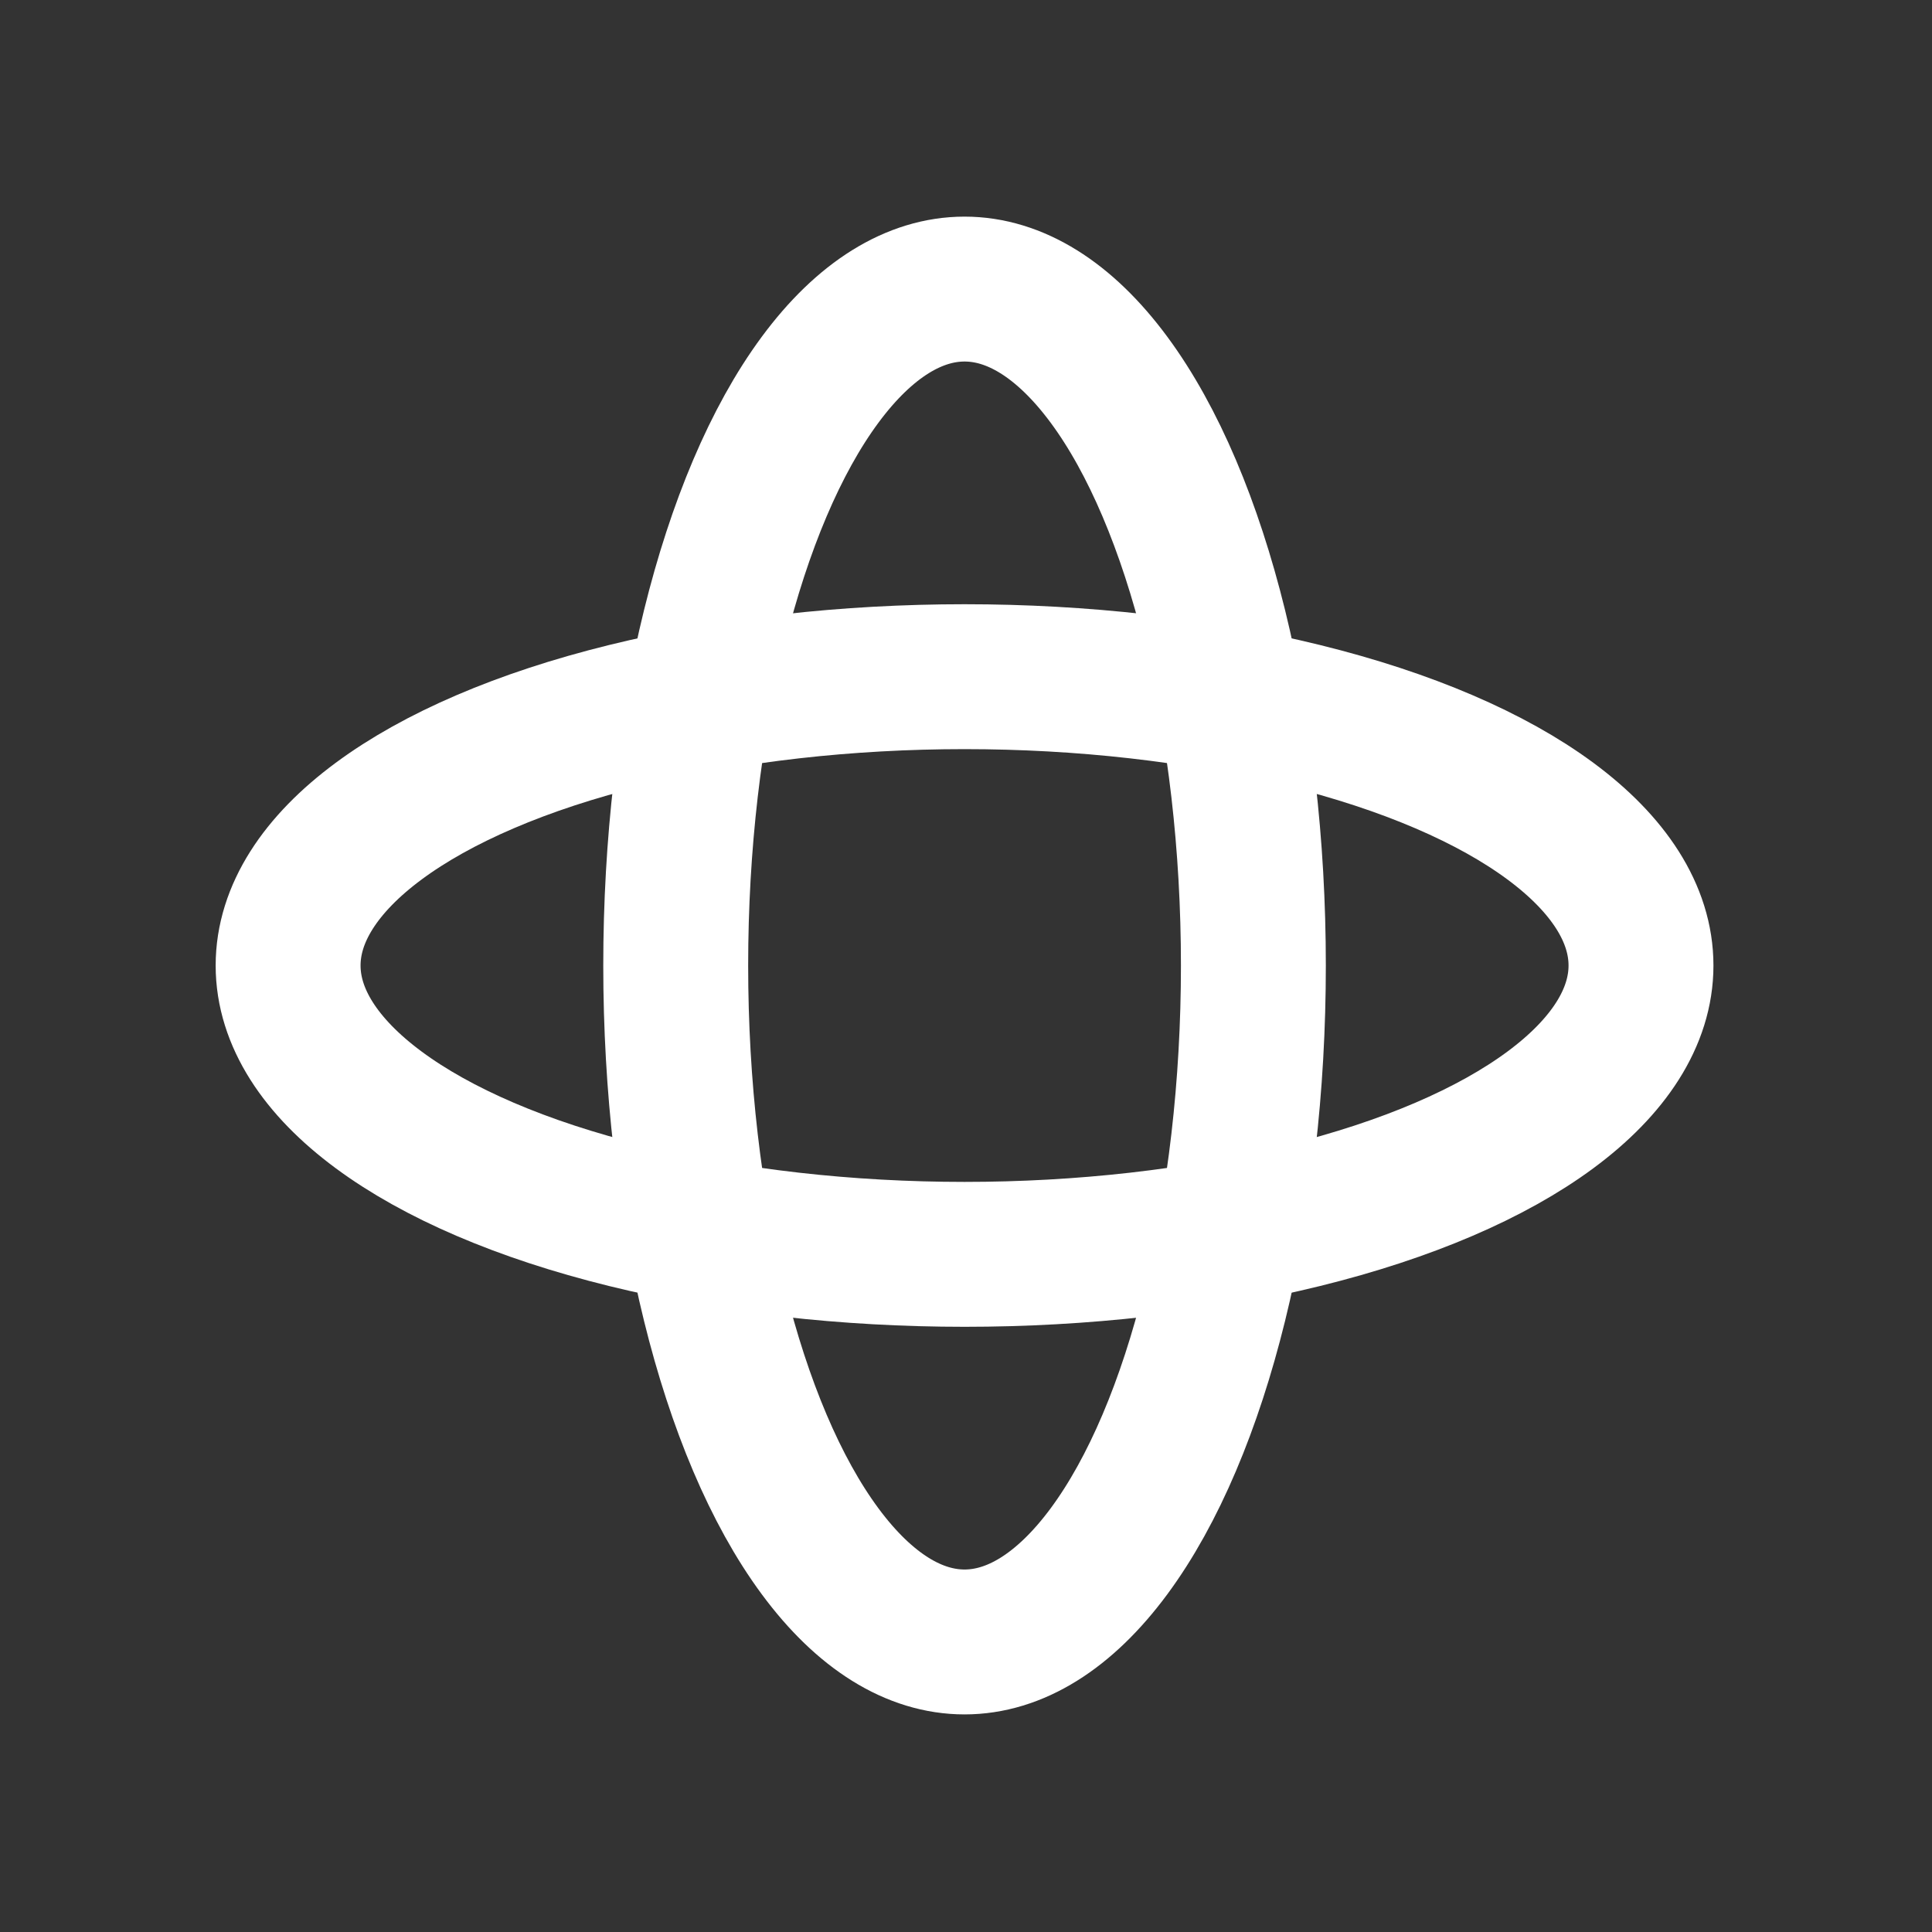
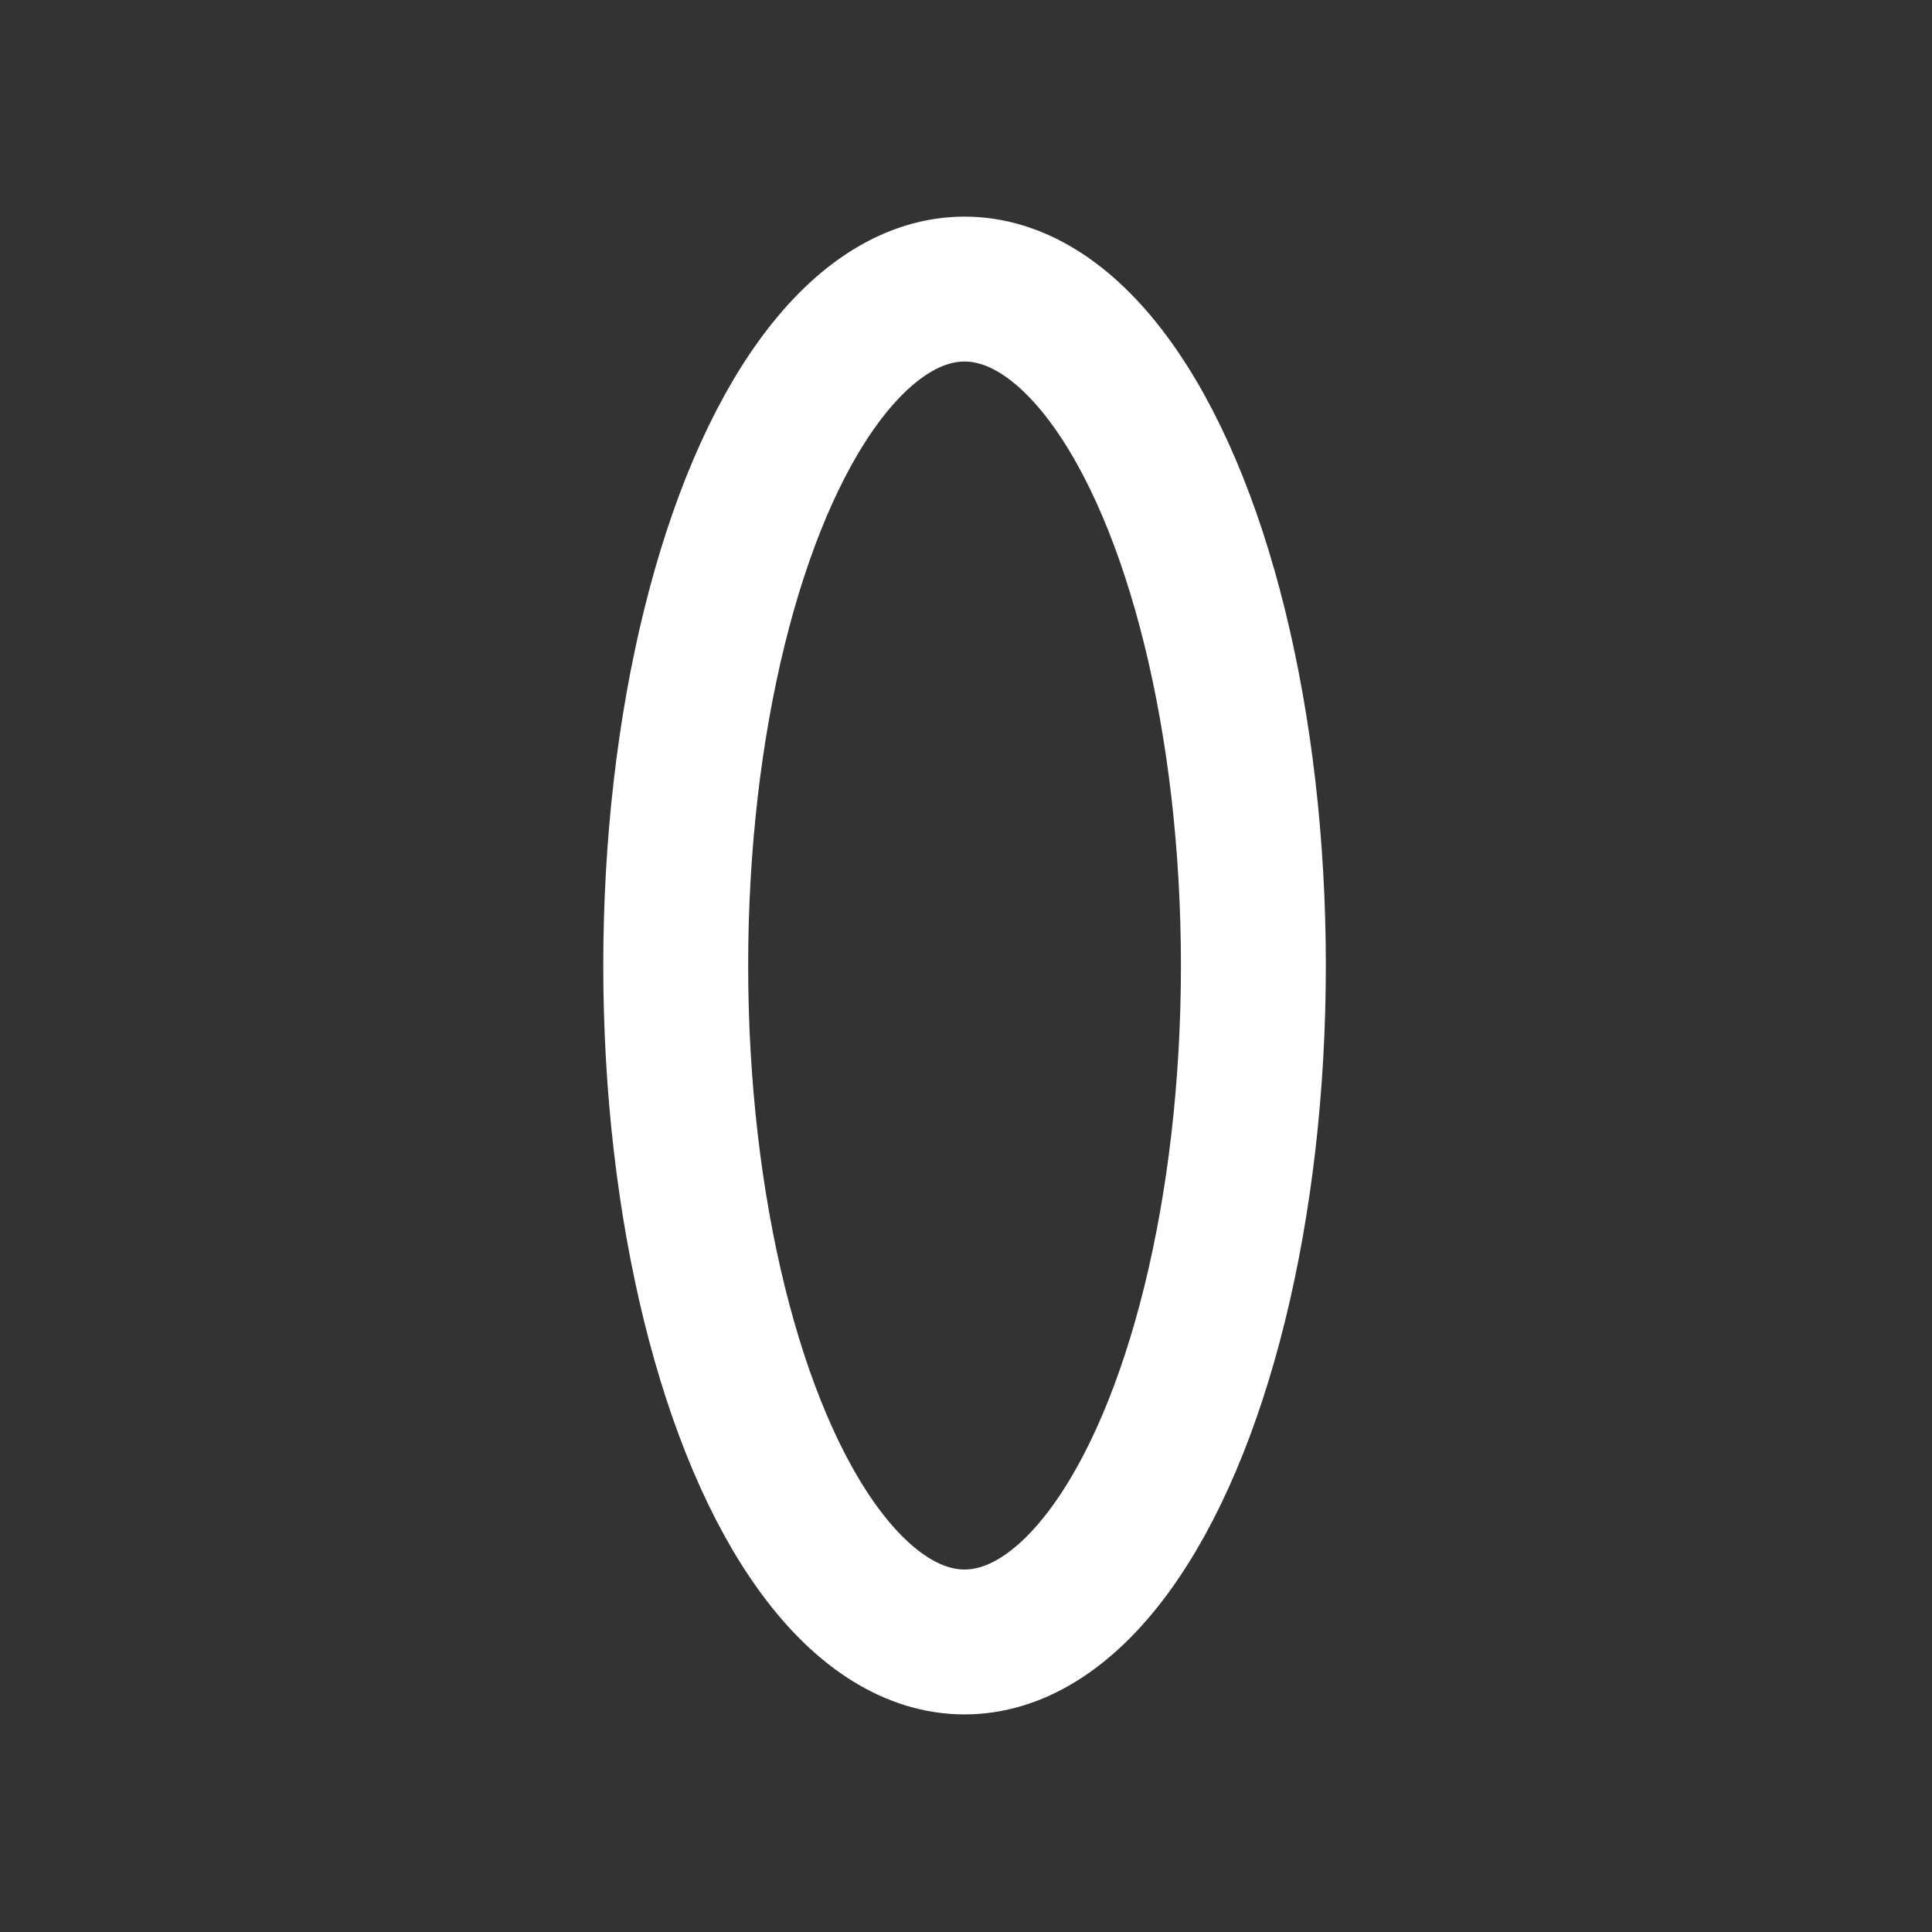
<svg xmlns="http://www.w3.org/2000/svg" id="ikony" viewBox="0 0 80 80">
  <rect x="0" y="0" width="80" height="80" fill="#333333" stroke="none" />
  <g>
-     <ellipse cx="39.94" cy="39.98" rx="28.01" ry="11.96" style="fill: none;stroke: #fff;stroke-miterlimit: 10;stroke-width: 6px" />
    <ellipse cx="39.94" cy="39.98" rx="11.96" ry="28.01" style="fill: none;stroke: #fff;stroke-miterlimit: 10;stroke-width: 6px" />
  </g>
</svg>